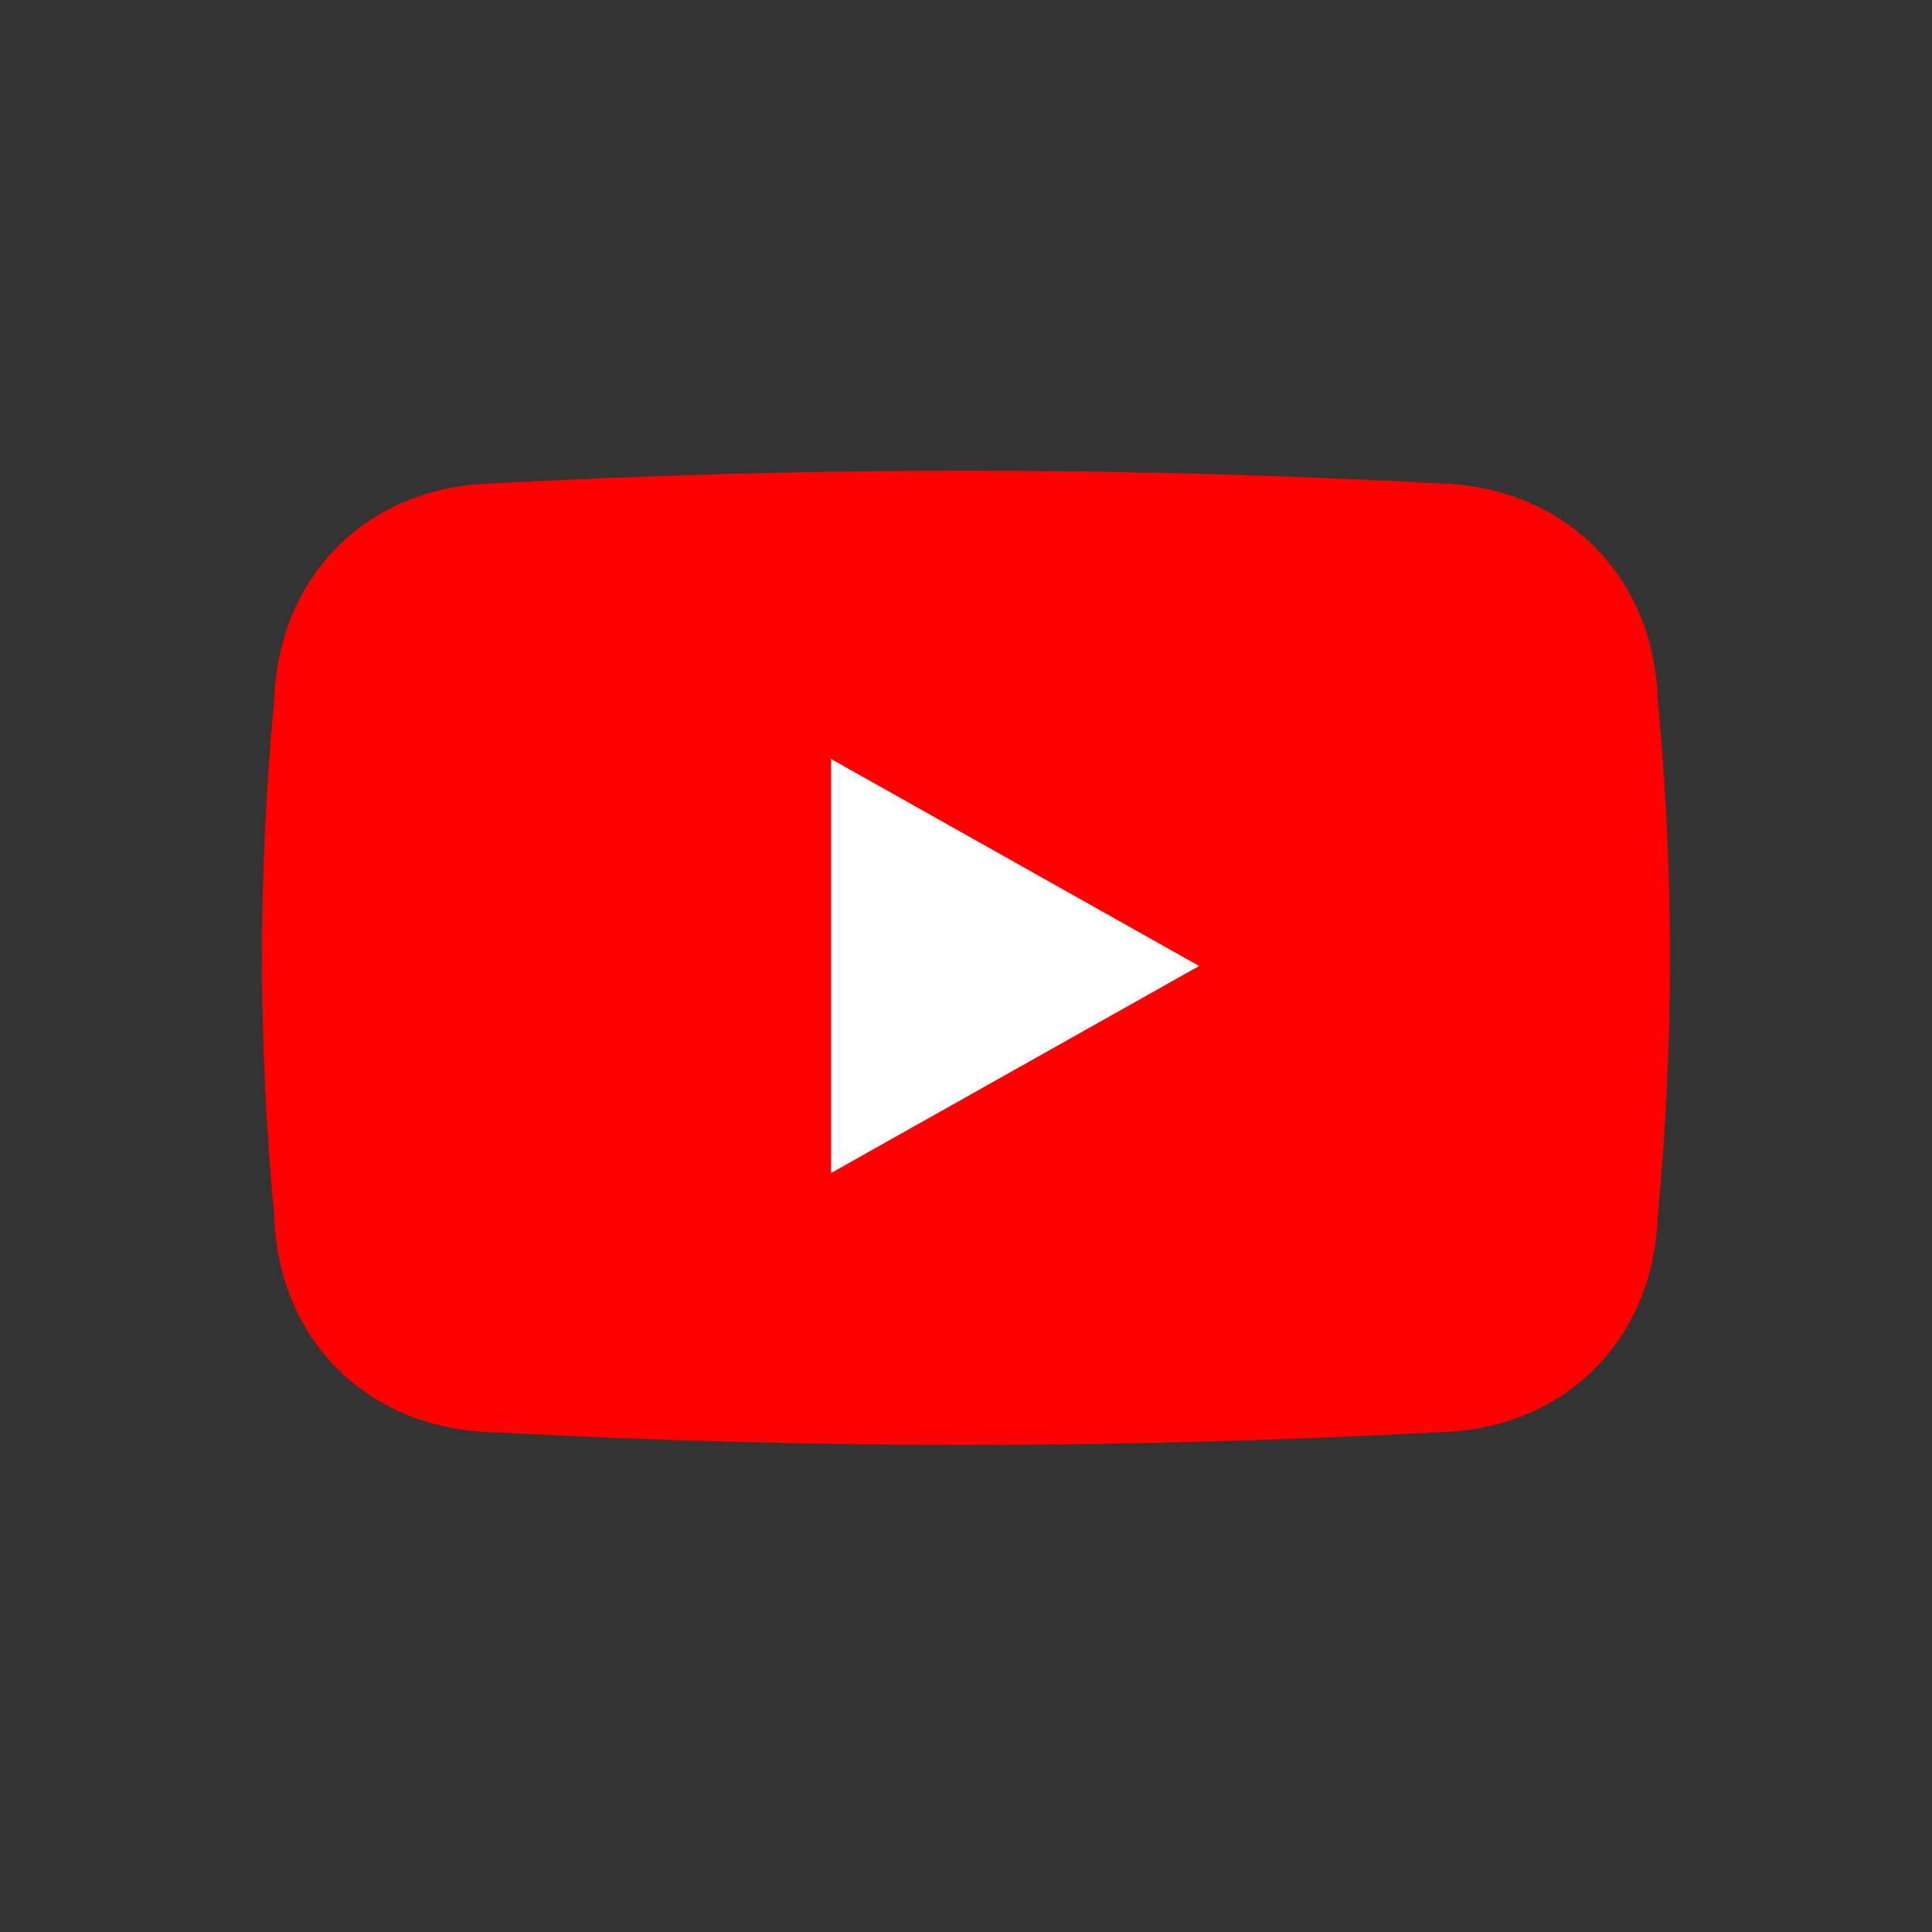
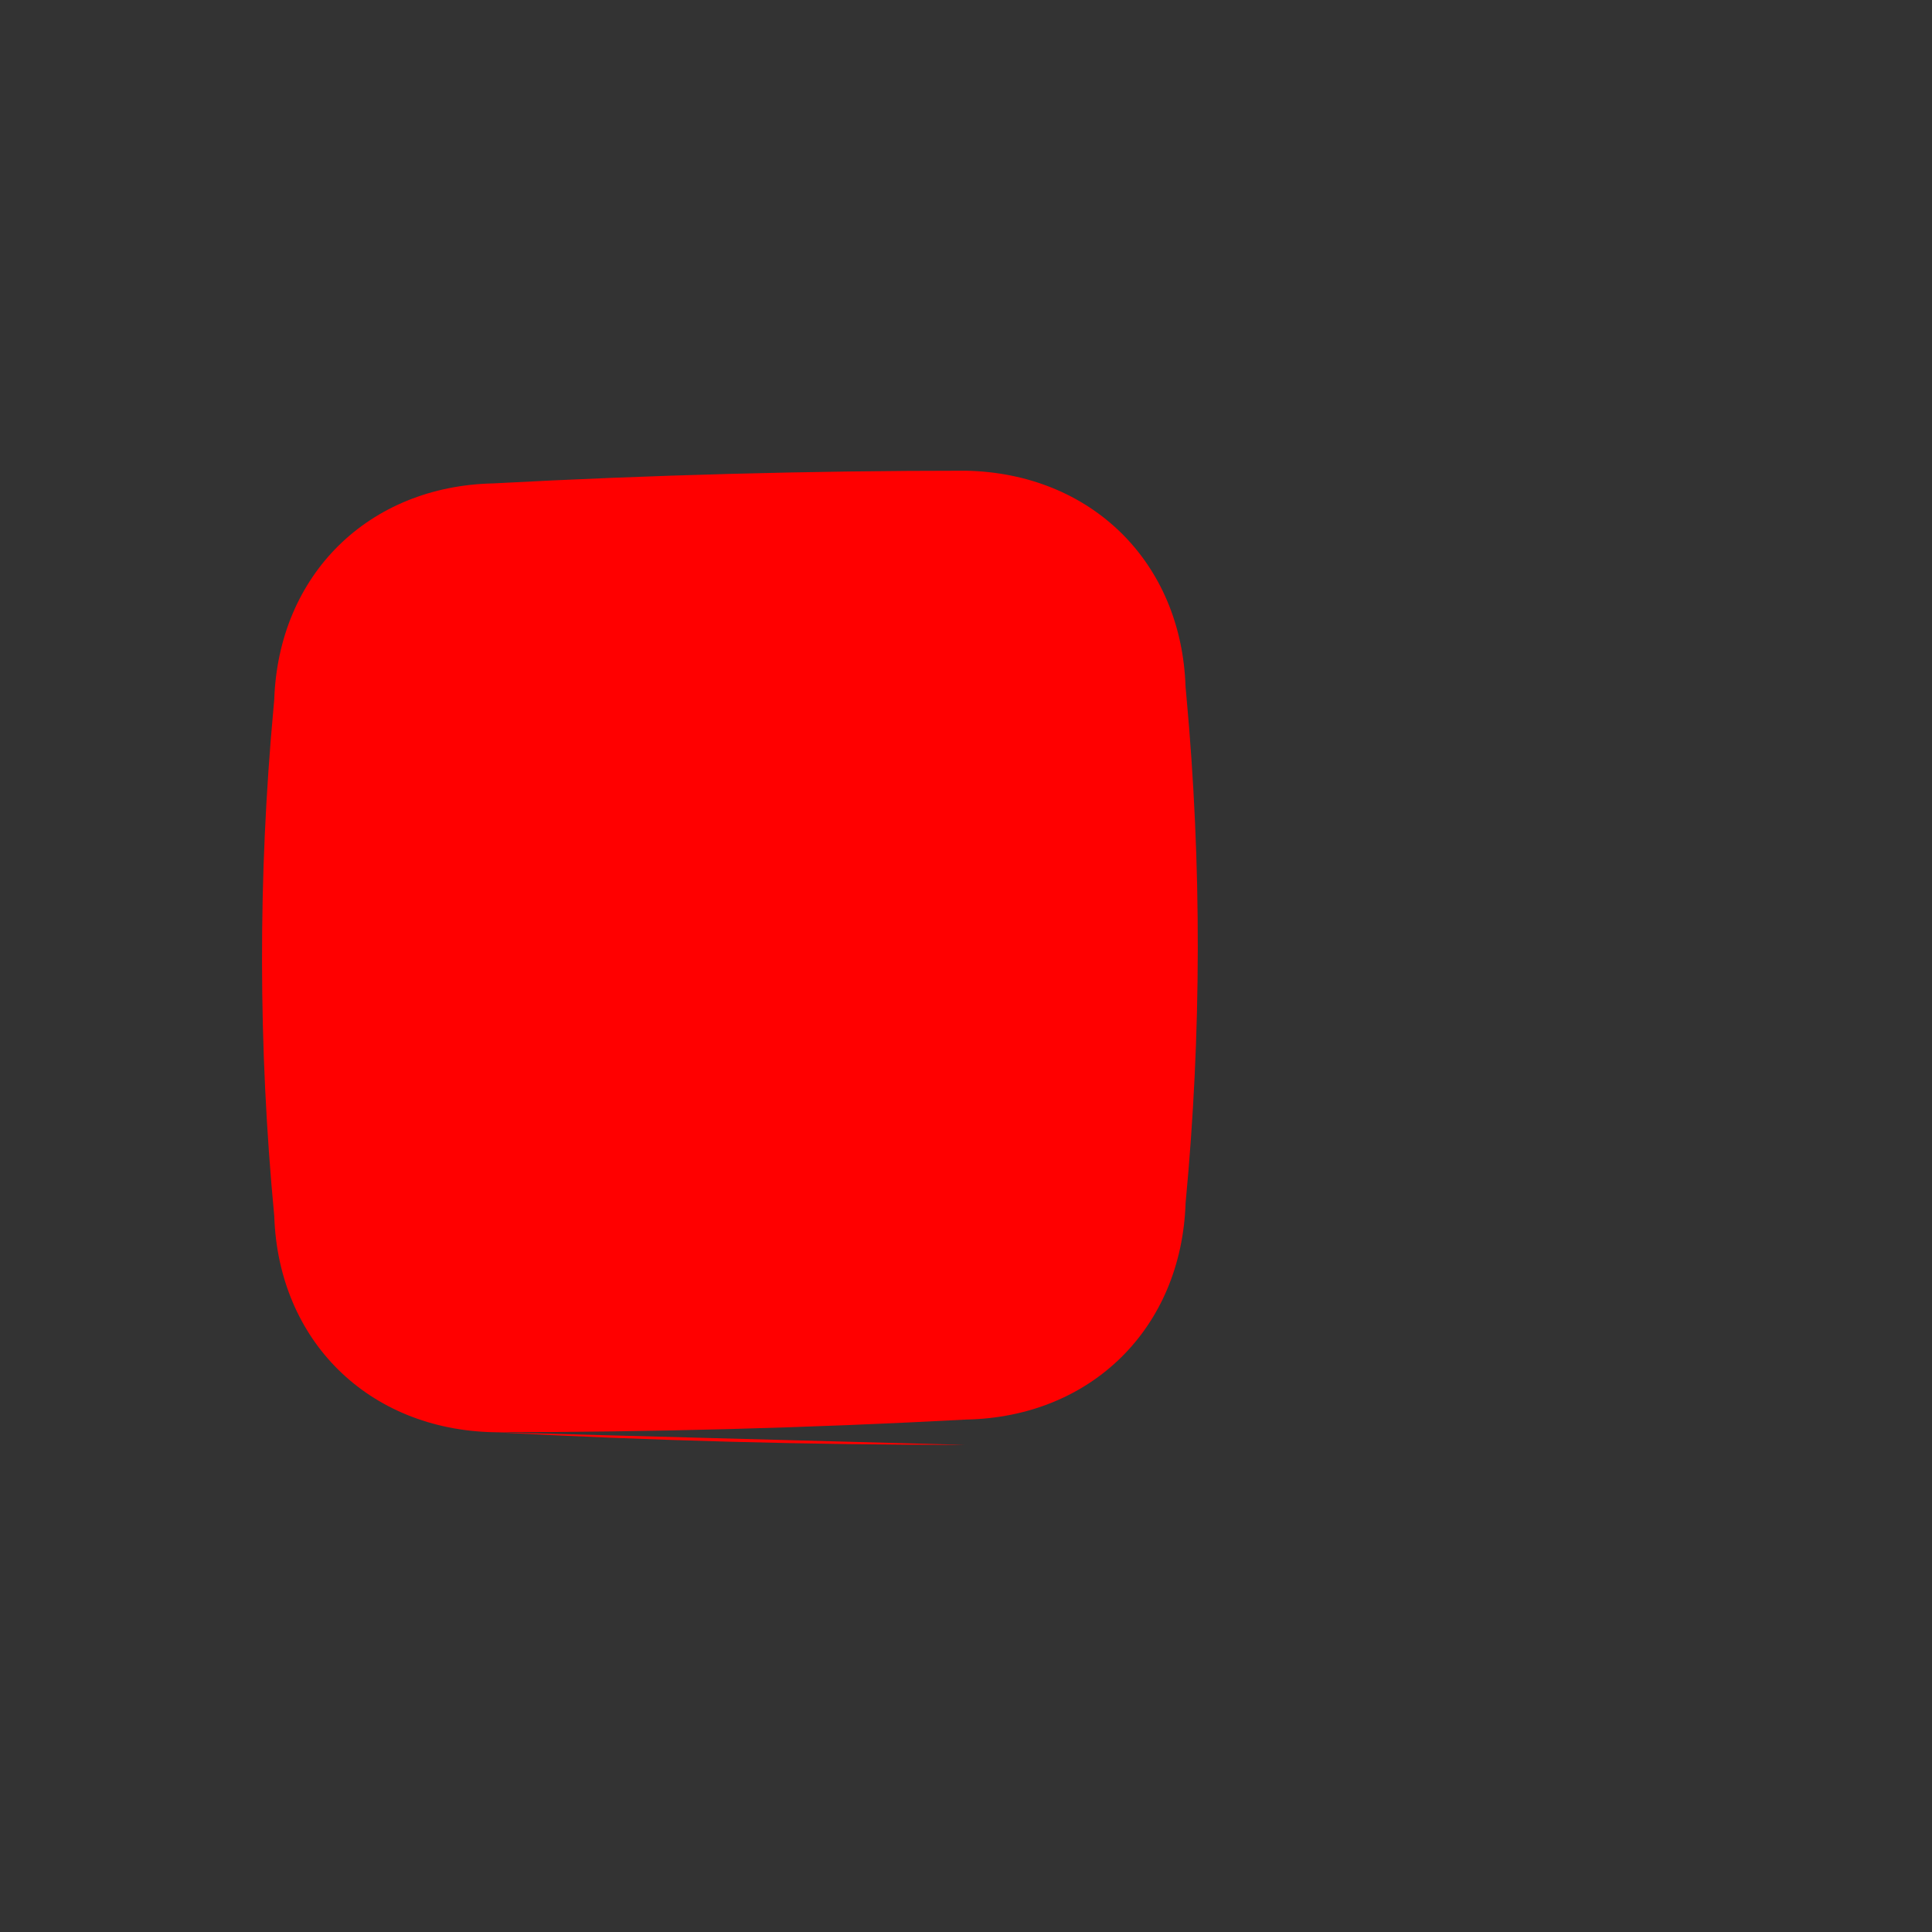
<svg xmlns="http://www.w3.org/2000/svg" id="_Слой_2" viewBox="0 0 500 500">
  <rect x="0" y="0" width="500" height="500" fill="#333333" stroke="none" />
  <defs>
    <style>.cls-1{clip-path:url(#clippath);}.cls-2{fill:none;}.cls-2,.cls-3,.cls-4{stroke-width:0px;}.cls-3{fill:#fff;}.cls-4{fill:red;}</style>
    <clipPath id="clippath">
      <rect class="cls-2" width="500" height="500" rx="110.17" ry="110.17" />
    </clipPath>
  </defs>
  <g class="cls-1">
-     <path class="cls-2" d="M0,500h500V0H0v500Z" />
-   </g>
-   <path class="cls-4" d="M250,373.94c-40.49,0-81.61-1.1-122.2-3.28-32.42-.66-55.76-23.65-56.82-55.91-4.16-43.72-4.22-87.93-.2-131.51l.19-2.1c1.07-32.39,24.4-55.38,56.76-56.04,40.66-2.18,81.78-3.28,122.27-3.28s81.61,1.1,122.2,3.28c32.42.66,55.76,23.65,56.82,55.91l.2,2.23c4.02,43.55,3.95,87.75-.19,131.38-1.07,32.4-24.41,55.39-56.76,56.04-40.66,2.18-81.77,3.28-122.27,3.28Z" />
-   <polygon class="cls-3" points="215.08 196.42 310.34 250 215.08 303.58 215.08 196.42" />
+     </g>
+   <path class="cls-4" d="M250,373.94c-40.49,0-81.61-1.1-122.2-3.28-32.42-.66-55.76-23.65-56.82-55.91-4.16-43.72-4.22-87.93-.2-131.51l.19-2.1c1.07-32.39,24.4-55.38,56.76-56.04,40.66-2.18,81.78-3.28,122.27-3.28c32.42.66,55.76,23.65,56.82,55.91l.2,2.23c4.02,43.55,3.95,87.75-.19,131.38-1.07,32.4-24.41,55.39-56.76,56.04-40.66,2.18-81.77,3.28-122.27,3.28Z" />
</svg>